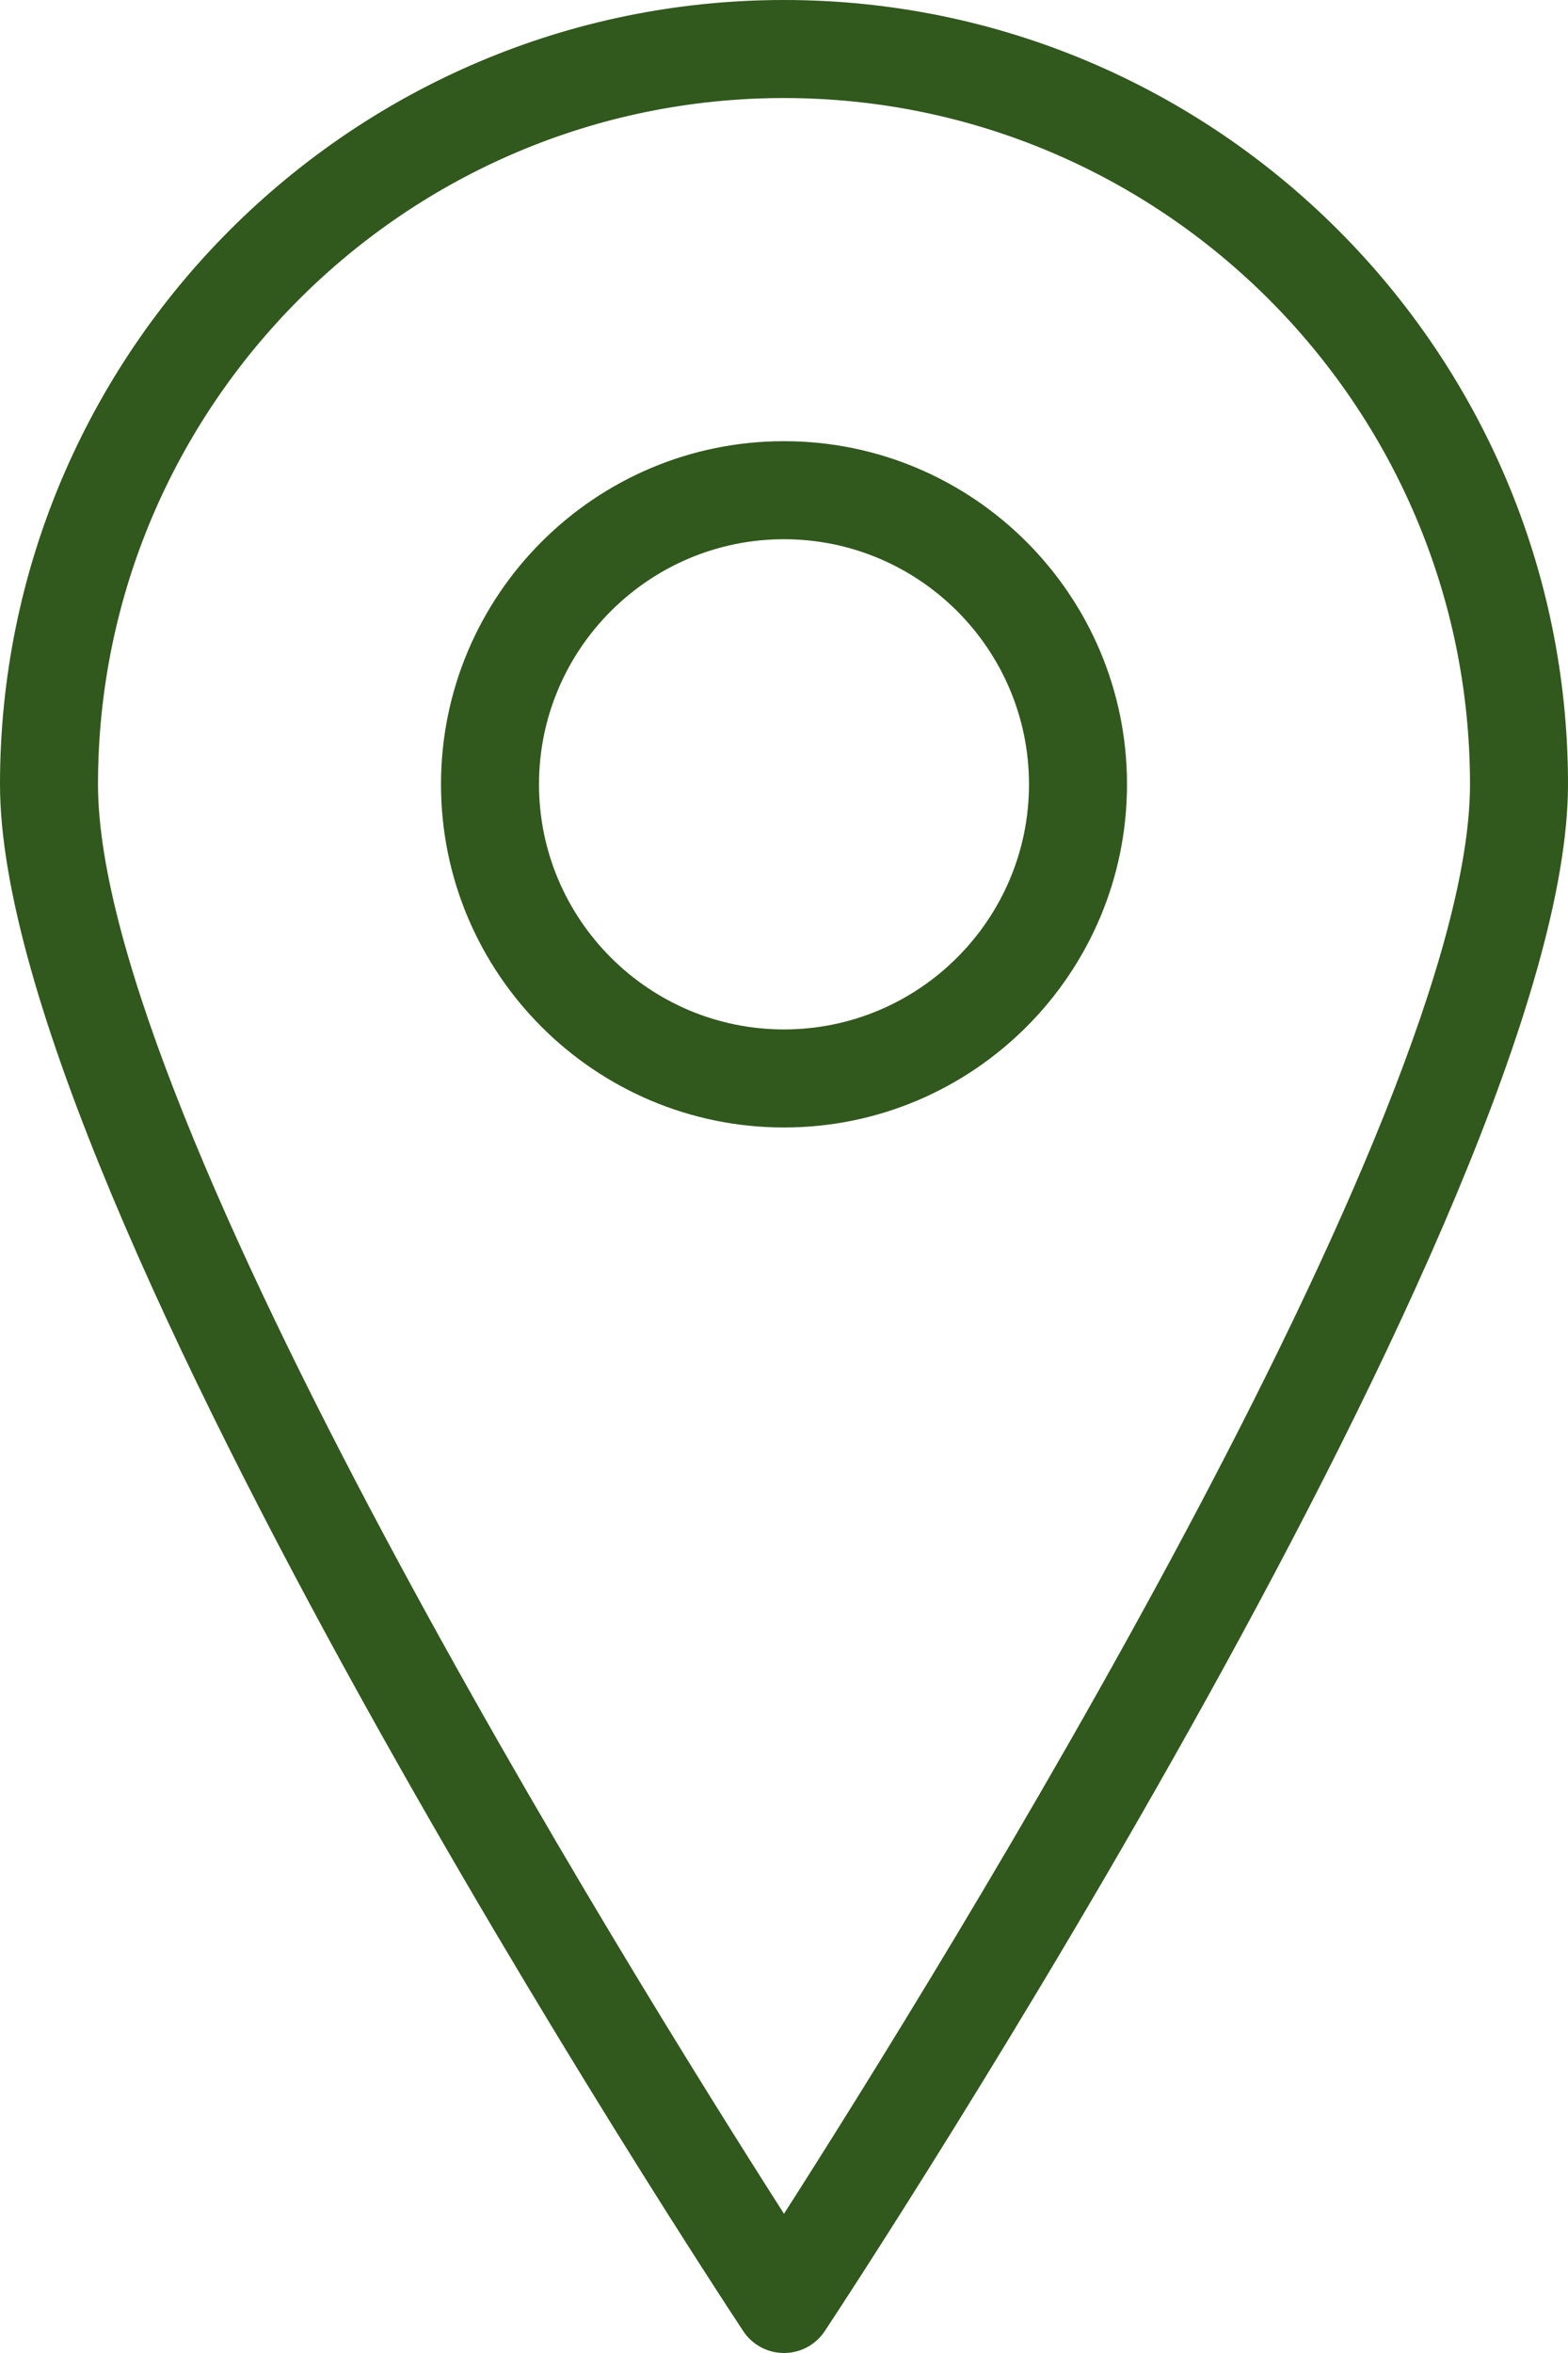
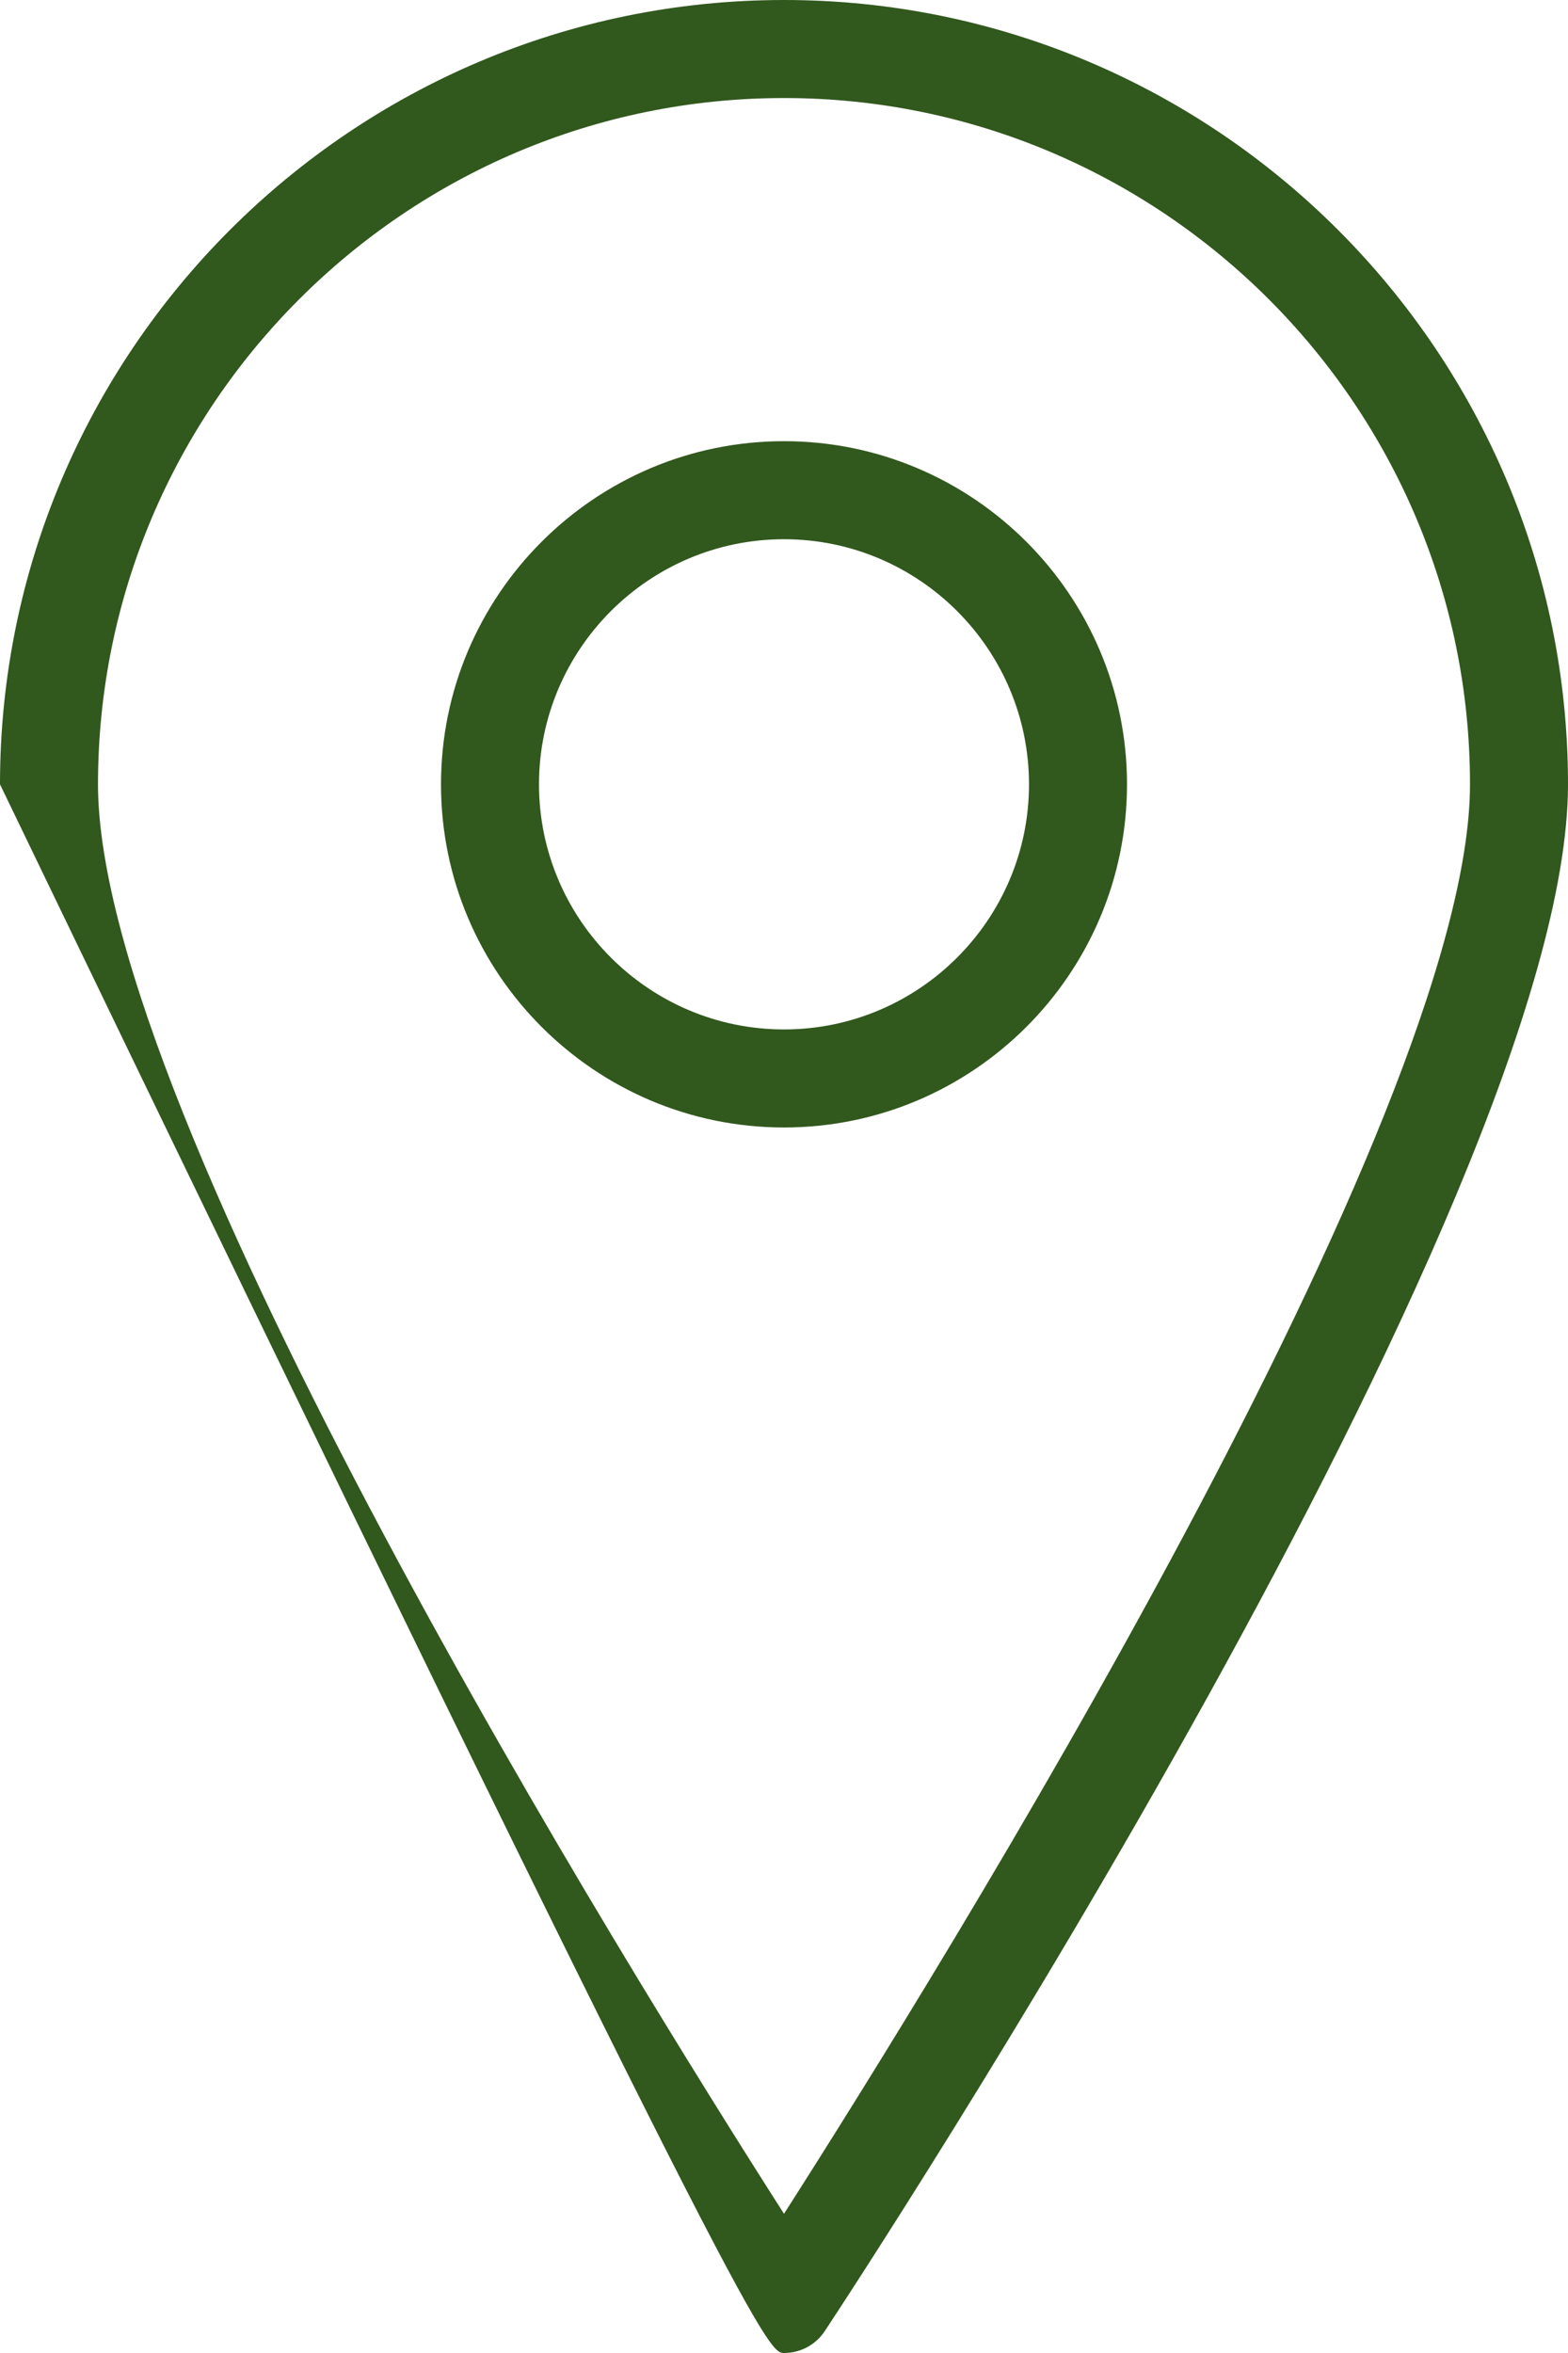
<svg xmlns="http://www.w3.org/2000/svg" version="1.1" id="Layer_1" x="0px" y="0px" width="16px" height="24px" viewBox="0 0 16 24" enable-background="new 0 0 16 24" xml:space="preserve">
  <g>
-     <path fill="#31581D" d="M8,0C3.589,0,0,3.589,0,8c0,4.245,7.273,15.307,7.583,15.775C7.675,23.916,7.832,24,8,24   s0.325-0.084,0.417-0.225C8.727,23.307,16,12.245,16,8C16,3.589,12.411,0,8,0z M8,22.58C6.434,20.132,1,11.396,1,8   c0-3.86,3.14-7,7-7c3.859,0,7,3.14,7,7C15,11.395,9.566,20.132,8,22.58z M8,4.5C6.07,4.5,4.5,6.07,4.5,8s1.57,3.5,3.5,3.5   c1.93,0,3.5-1.57,3.5-3.5S9.93,4.5,8,4.5z M8,10.5c-1.378,0-2.5-1.122-2.5-2.5S6.622,5.5,8,5.5s2.5,1.122,2.5,2.5   S9.378,10.5,8,10.5z" />
+     <path fill="#31581D" d="M8,0C3.589,0,0,3.589,0,8C7.675,23.916,7.832,24,8,24   s0.325-0.084,0.417-0.225C8.727,23.307,16,12.245,16,8C16,3.589,12.411,0,8,0z M8,22.58C6.434,20.132,1,11.396,1,8   c0-3.86,3.14-7,7-7c3.859,0,7,3.14,7,7C15,11.395,9.566,20.132,8,22.58z M8,4.5C6.07,4.5,4.5,6.07,4.5,8s1.57,3.5,3.5,3.5   c1.93,0,3.5-1.57,3.5-3.5S9.93,4.5,8,4.5z M8,10.5c-1.378,0-2.5-1.122-2.5-2.5S6.622,5.5,8,5.5s2.5,1.122,2.5,2.5   S9.378,10.5,8,10.5z" />
  </g>
</svg>